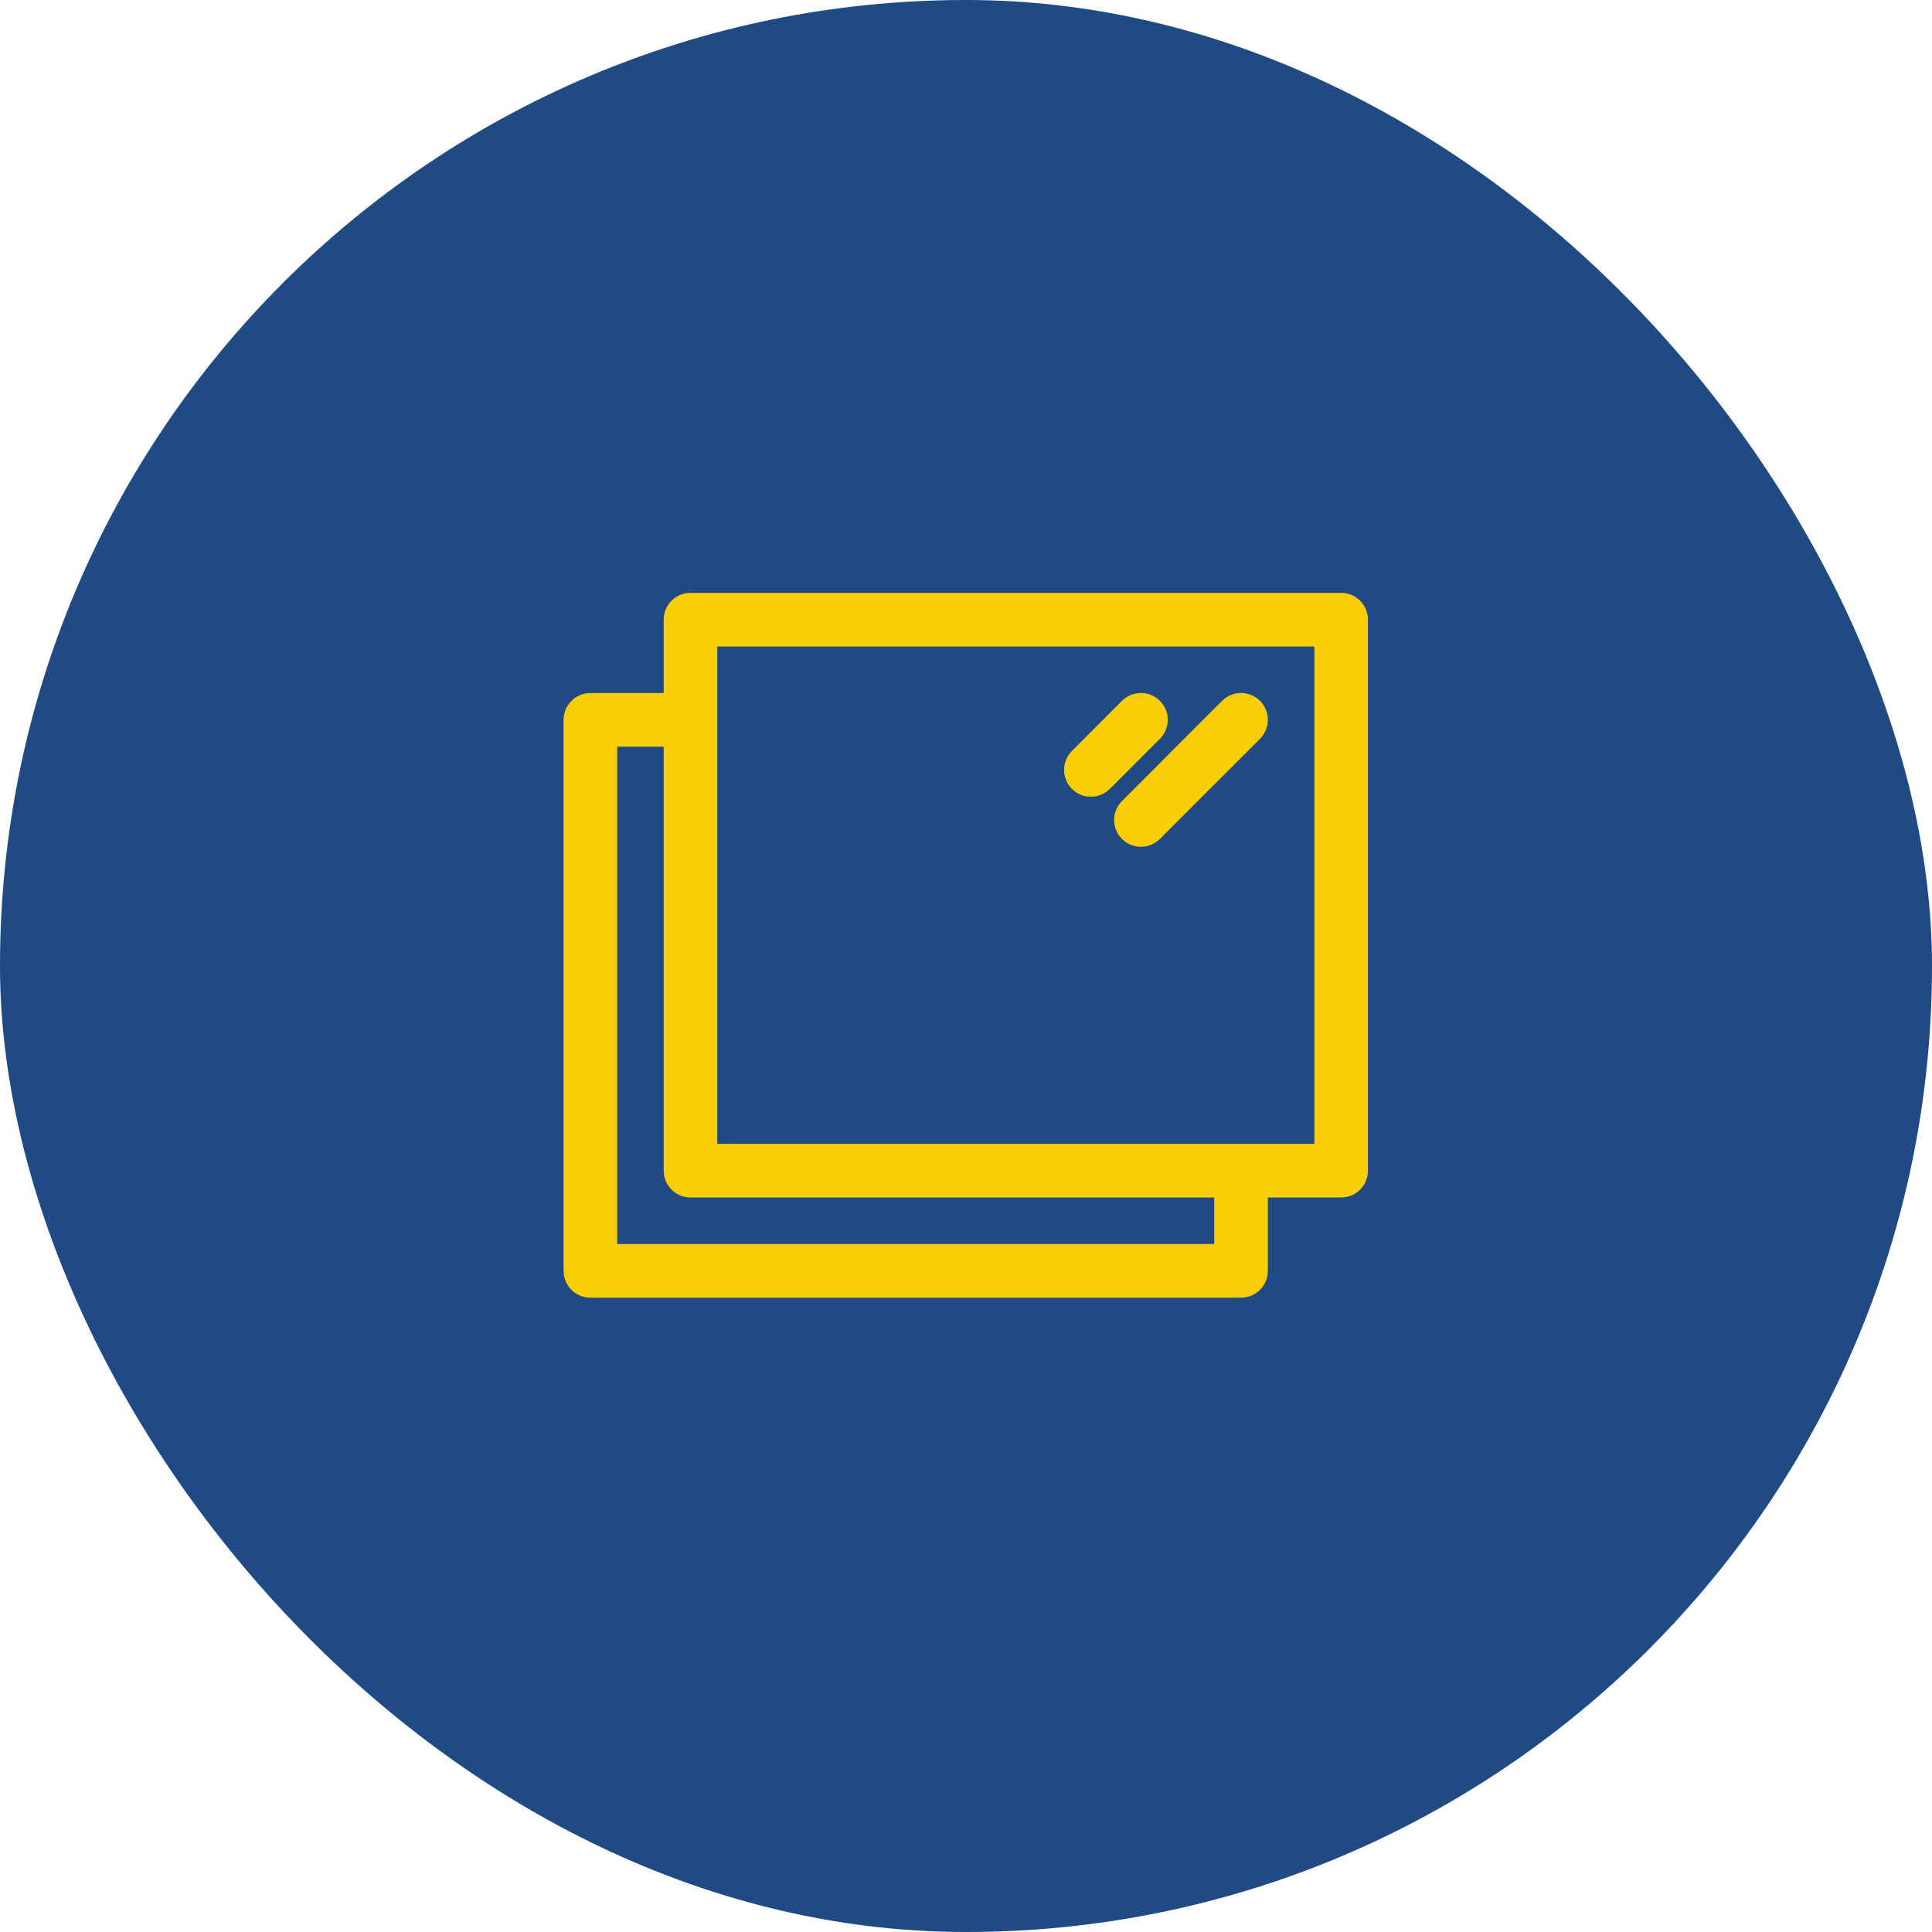
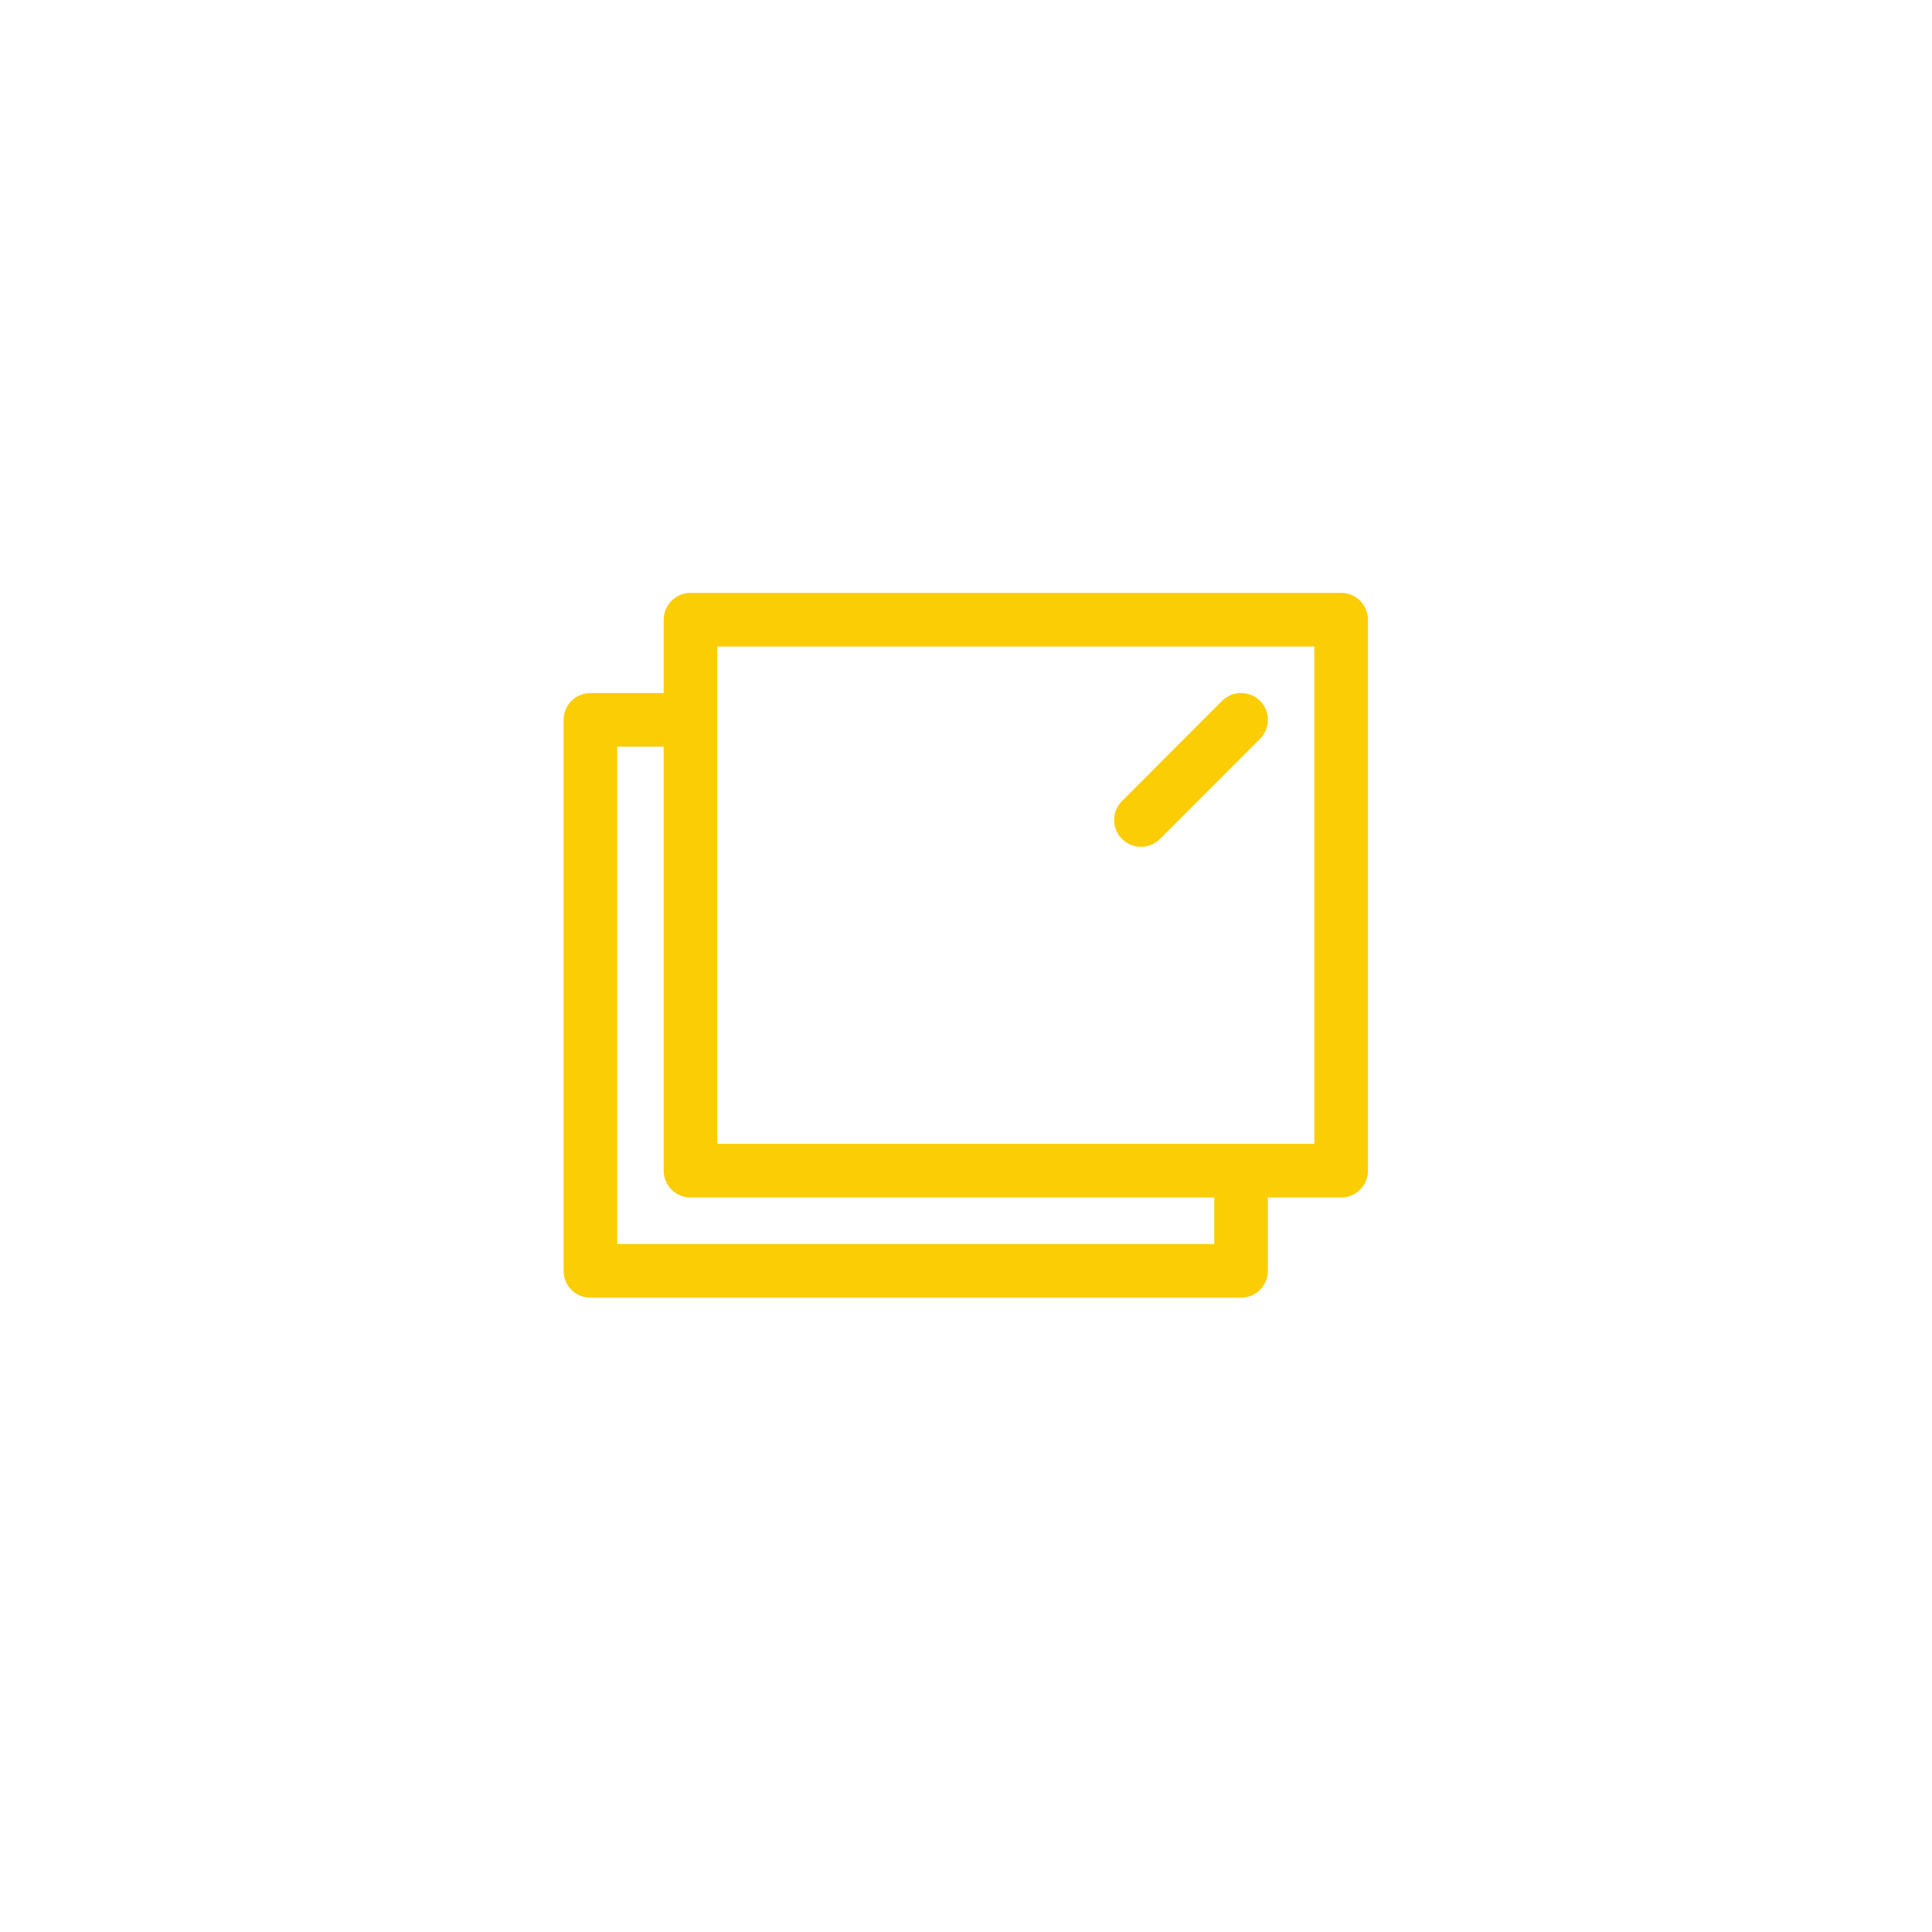
<svg xmlns="http://www.w3.org/2000/svg" width="64" height="64" viewBox="0 0 64 64" fill="none">
-   <rect width="64" height="64" rx="32" fill="#204A84" />
  <g clip-path="url(#clip0_9487_10025)">
    <mask id="mask0_9487_10025" style="mask-type:luminance" maskUnits="userSpaceOnUse" x="16" y="15" width="32" height="33">
      <path d="M48.001 15.371H16.004V47.391H48.001V15.371Z" fill="white" />
    </mask>
    <g mask="url(#mask0_9487_10025)">
      <path d="M41.551 24.285L38.235 27.603C37.992 27.846 37.599 27.846 37.356 27.603C37.113 27.36 37.113 26.966 37.356 26.723L40.672 23.405C40.915 23.162 41.308 23.162 41.551 23.405C41.794 23.648 41.794 24.042 41.551 24.285Z" fill="#FBCD05" />
-       <path d="M36.577 25.944L38.235 24.285C38.478 24.042 38.478 23.648 38.235 23.405C37.992 23.162 37.598 23.162 37.356 23.405L35.698 25.064C35.455 25.307 35.455 25.701 35.698 25.944C35.941 26.187 36.334 26.187 36.577 25.944Z" fill="#FBCD05" />
      <path fill-rule="evenodd" clip-rule="evenodd" d="M44.428 19.906H22.873C22.53 19.906 22.252 20.185 22.252 20.529V23.225H19.557C19.214 23.225 18.936 23.503 18.936 23.847V42.098C18.936 42.442 19.214 42.721 19.557 42.721H41.112C41.455 42.721 41.733 42.442 41.733 42.098V39.402H44.428C44.771 39.402 45.049 39.123 45.049 38.78V20.529C45.049 20.185 44.771 19.906 44.428 19.906ZM43.806 21.151H23.495V38.158H43.806V21.151ZM20.179 24.469V41.476H40.49V39.402H22.873C22.53 39.402 22.252 39.123 22.252 38.78V24.469H20.179Z" fill="#FBCD05" />
      <path d="M41.551 24.285L38.235 27.603C37.992 27.846 37.599 27.846 37.356 27.603C37.113 27.36 37.113 26.966 37.356 26.723L40.672 23.405C40.915 23.162 41.308 23.162 41.551 23.405C41.794 23.648 41.794 24.042 41.551 24.285Z" stroke="#FBCD05" stroke-width="0.533" stroke-linecap="round" stroke-linejoin="round" />
-       <path d="M36.577 25.944L38.235 24.285C38.478 24.042 38.478 23.648 38.235 23.405C37.992 23.162 37.598 23.162 37.356 23.405L35.698 25.064C35.455 25.307 35.455 25.701 35.698 25.944C35.941 26.187 36.334 26.187 36.577 25.944Z" stroke="#FBCD05" stroke-width="0.533" stroke-linecap="round" stroke-linejoin="round" />
      <path fill-rule="evenodd" clip-rule="evenodd" d="M44.428 19.906H22.873C22.53 19.906 22.252 20.185 22.252 20.529V23.225H19.557C19.214 23.225 18.936 23.503 18.936 23.847V42.098C18.936 42.442 19.214 42.721 19.557 42.721H41.112C41.455 42.721 41.733 42.442 41.733 42.098V39.402H44.428C44.771 39.402 45.049 39.123 45.049 38.78V20.529C45.049 20.185 44.771 19.906 44.428 19.906ZM43.806 21.151H23.495V38.158H43.806V21.151ZM20.179 24.469V41.476H40.49V39.402H22.873C22.53 39.402 22.252 39.123 22.252 38.78V24.469H20.179Z" stroke="#FBCD05" stroke-width="0.533" stroke-linecap="round" stroke-linejoin="round" />
    </g>
  </g>
  <defs>
    <clipPath id="clip0_9487_10025">
      <rect width="32" height="33.318" fill="white" transform="translate(16 15.336)" />
    </clipPath>
  </defs>
</svg>